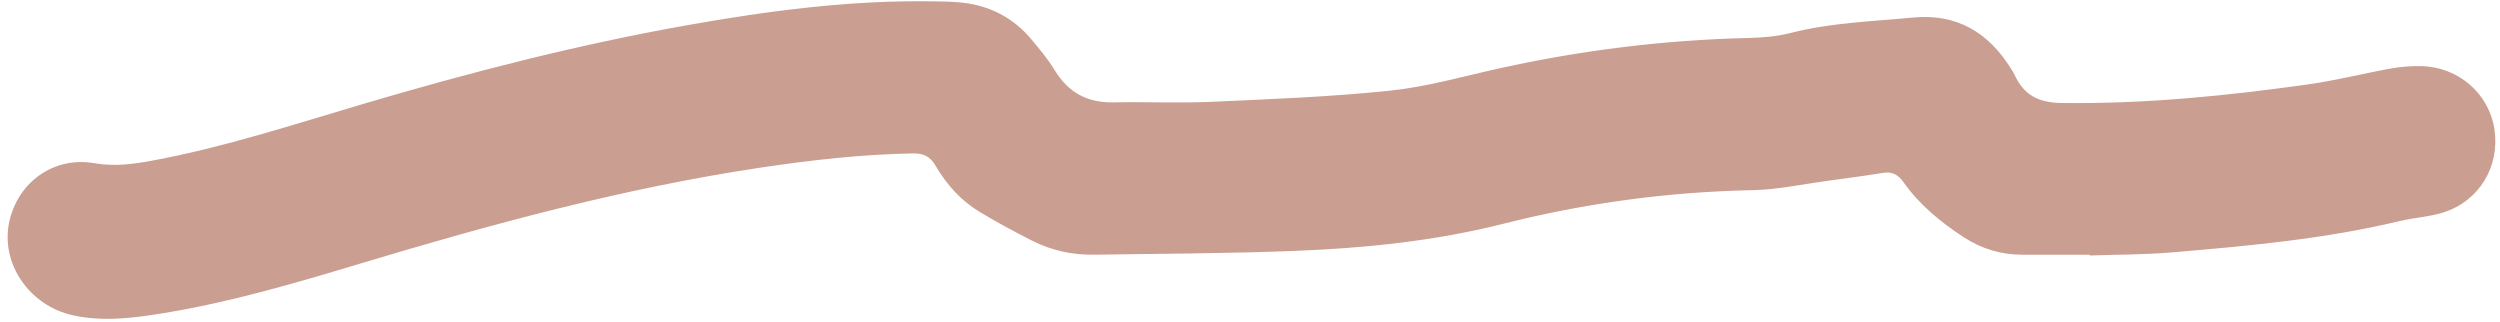
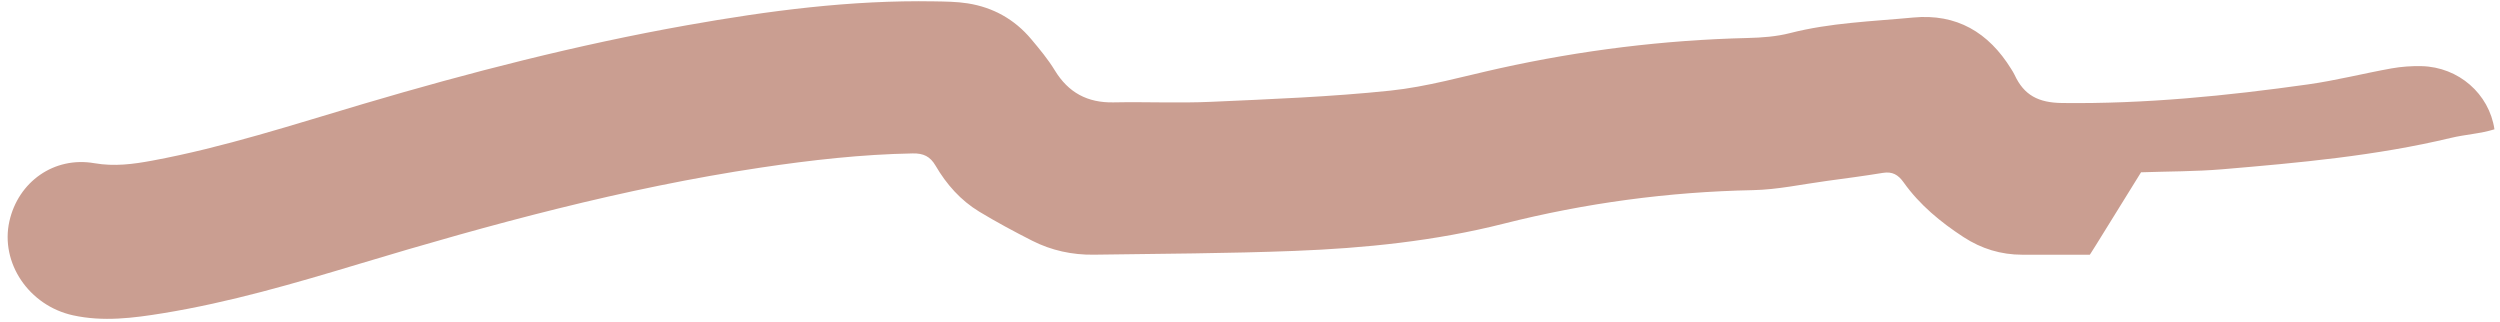
<svg xmlns="http://www.w3.org/2000/svg" fill="#000000" height="181.2" preserveAspectRatio="xMidYMid meet" version="1" viewBox="-4.3 -0.7 1406.9 181.2" width="1406.9" zoomAndPan="magnify">
  <g id="change1_1">
-     <path d="M1171.737,142.646c-12.663,0-25.326-0.002-37.989,0.001c-11.996,0.003-22.981-3.367-33.014-9.902 c-12.94-8.429-24.754-18.169-33.757-30.825c-3.09-4.344-6.371-6.192-11.674-5.328c-10.498,1.712-21.048,3.115-31.592,4.533 c-13.841,1.862-27.672,4.904-41.552,5.182c-47.533,0.951-94.305,7.253-140.289,18.882c-38.681,9.782-78.038,13.784-117.662,15.315 c-37.607,1.452-75.267,1.581-112.907,2.125c-12.162,0.176-23.904-2.363-34.765-7.88c-10.083-5.122-20.077-10.483-29.749-16.336 c-10.449-6.323-18.447-15.371-24.566-25.842c-3.089-5.286-6.843-7.041-12.893-6.931c-28.713,0.524-57.129,3.738-85.494,7.979 c-76.933,11.503-151.738,31.829-226.047,54.209c-36.357,10.95-72.786,21.62-110.324,27.738c-16.758,2.731-33.698,4.912-50.662,1.188 c-24.852-5.455-41.083-29.543-35.804-52.993c4.979-22.115,25.118-36.547,47.784-32.617c11.277,1.955,21.836,0.551,32.621-1.449 c40.361-7.487,79.315-20.259,118.565-31.864c60.061-17.757,120.658-33.364,182.329-44.325c45.94-8.165,92.195-14.241,139.05-13.435 c6.321,0.109,12.717,0.141,18.935,1.123c14.334,2.263,26.42,9.011,35.776,20.177c4.698,5.607,9.448,11.293,13.235,17.515 c7.654,12.577,18.423,18.33,33.093,18.029c18.321-0.376,36.684,0.508,54.976-0.317c33.599-1.514,67.273-2.795,100.695-6.287 c20.745-2.168,41.123-8.048,61.596-12.575c45.999-10.173,92.506-15.924,139.614-17.054c7.949-0.191,16.098-0.784,23.754-2.751 c22.775-5.853,46.125-6.561,69.306-8.763c24.51-2.328,42.436,8.362,55.122,28.845c0.701,1.132,1.439,2.257,1.997,3.46 c5.301,11.419,13.345,15.631,26.723,15.797c46.496,0.576,92.485-4.011,138.356-10.469c15.795-2.224,31.338-6.197,47.059-9.017 c5.536-0.993,11.272-1.39,16.898-1.259c20.811,0.485,38.019,15.569,40.996,35.544c3.118,20.925-8.553,40.426-28.841,46.813 c-7.872,2.478-16.37,2.888-24.444,4.821c-42.262,10.12-85.383,14.004-128.511,17.656c-15.249,1.291-30.616,1.185-45.929,1.717 C1171.746,142.933,1171.742,142.789,1171.737,142.646z" fill="#ca9e91" />
+     <path d="M1171.737,142.646c-12.663,0-25.326-0.002-37.989,0.001c-11.996,0.003-22.981-3.367-33.014-9.902 c-12.94-8.429-24.754-18.169-33.757-30.825c-3.09-4.344-6.371-6.192-11.674-5.328c-10.498,1.712-21.048,3.115-31.592,4.533 c-13.841,1.862-27.672,4.904-41.552,5.182c-47.533,0.951-94.305,7.253-140.289,18.882c-38.681,9.782-78.038,13.784-117.662,15.315 c-37.607,1.452-75.267,1.581-112.907,2.125c-12.162,0.176-23.904-2.363-34.765-7.88c-10.083-5.122-20.077-10.483-29.749-16.336 c-10.449-6.323-18.447-15.371-24.566-25.842c-3.089-5.286-6.843-7.041-12.893-6.931c-28.713,0.524-57.129,3.738-85.494,7.979 c-76.933,11.503-151.738,31.829-226.047,54.209c-36.357,10.95-72.786,21.62-110.324,27.738c-16.758,2.731-33.698,4.912-50.662,1.188 c-24.852-5.455-41.083-29.543-35.804-52.993c4.979-22.115,25.118-36.547,47.784-32.617c11.277,1.955,21.836,0.551,32.621-1.449 c40.361-7.487,79.315-20.259,118.565-31.864c60.061-17.757,120.658-33.364,182.329-44.325c45.94-8.165,92.195-14.241,139.05-13.435 c6.321,0.109,12.717,0.141,18.935,1.123c14.334,2.263,26.42,9.011,35.776,20.177c4.698,5.607,9.448,11.293,13.235,17.515 c7.654,12.577,18.423,18.33,33.093,18.029c18.321-0.376,36.684,0.508,54.976-0.317c33.599-1.514,67.273-2.795,100.695-6.287 c20.745-2.168,41.123-8.048,61.596-12.575c45.999-10.173,92.506-15.924,139.614-17.054c7.949-0.191,16.098-0.784,23.754-2.751 c22.775-5.853,46.125-6.561,69.306-8.763c24.51-2.328,42.436,8.362,55.122,28.845c0.701,1.132,1.439,2.257,1.997,3.46 c5.301,11.419,13.345,15.631,26.723,15.797c46.496,0.576,92.485-4.011,138.356-10.469c15.795-2.224,31.338-6.197,47.059-9.017 c5.536-0.993,11.272-1.39,16.898-1.259c20.811,0.485,38.019,15.569,40.996,35.544c-7.872,2.478-16.37,2.888-24.444,4.821c-42.262,10.12-85.383,14.004-128.511,17.656c-15.249,1.291-30.616,1.185-45.929,1.717 C1171.746,142.933,1171.742,142.789,1171.737,142.646z" fill="#ca9e91" />
  </g>
</svg>